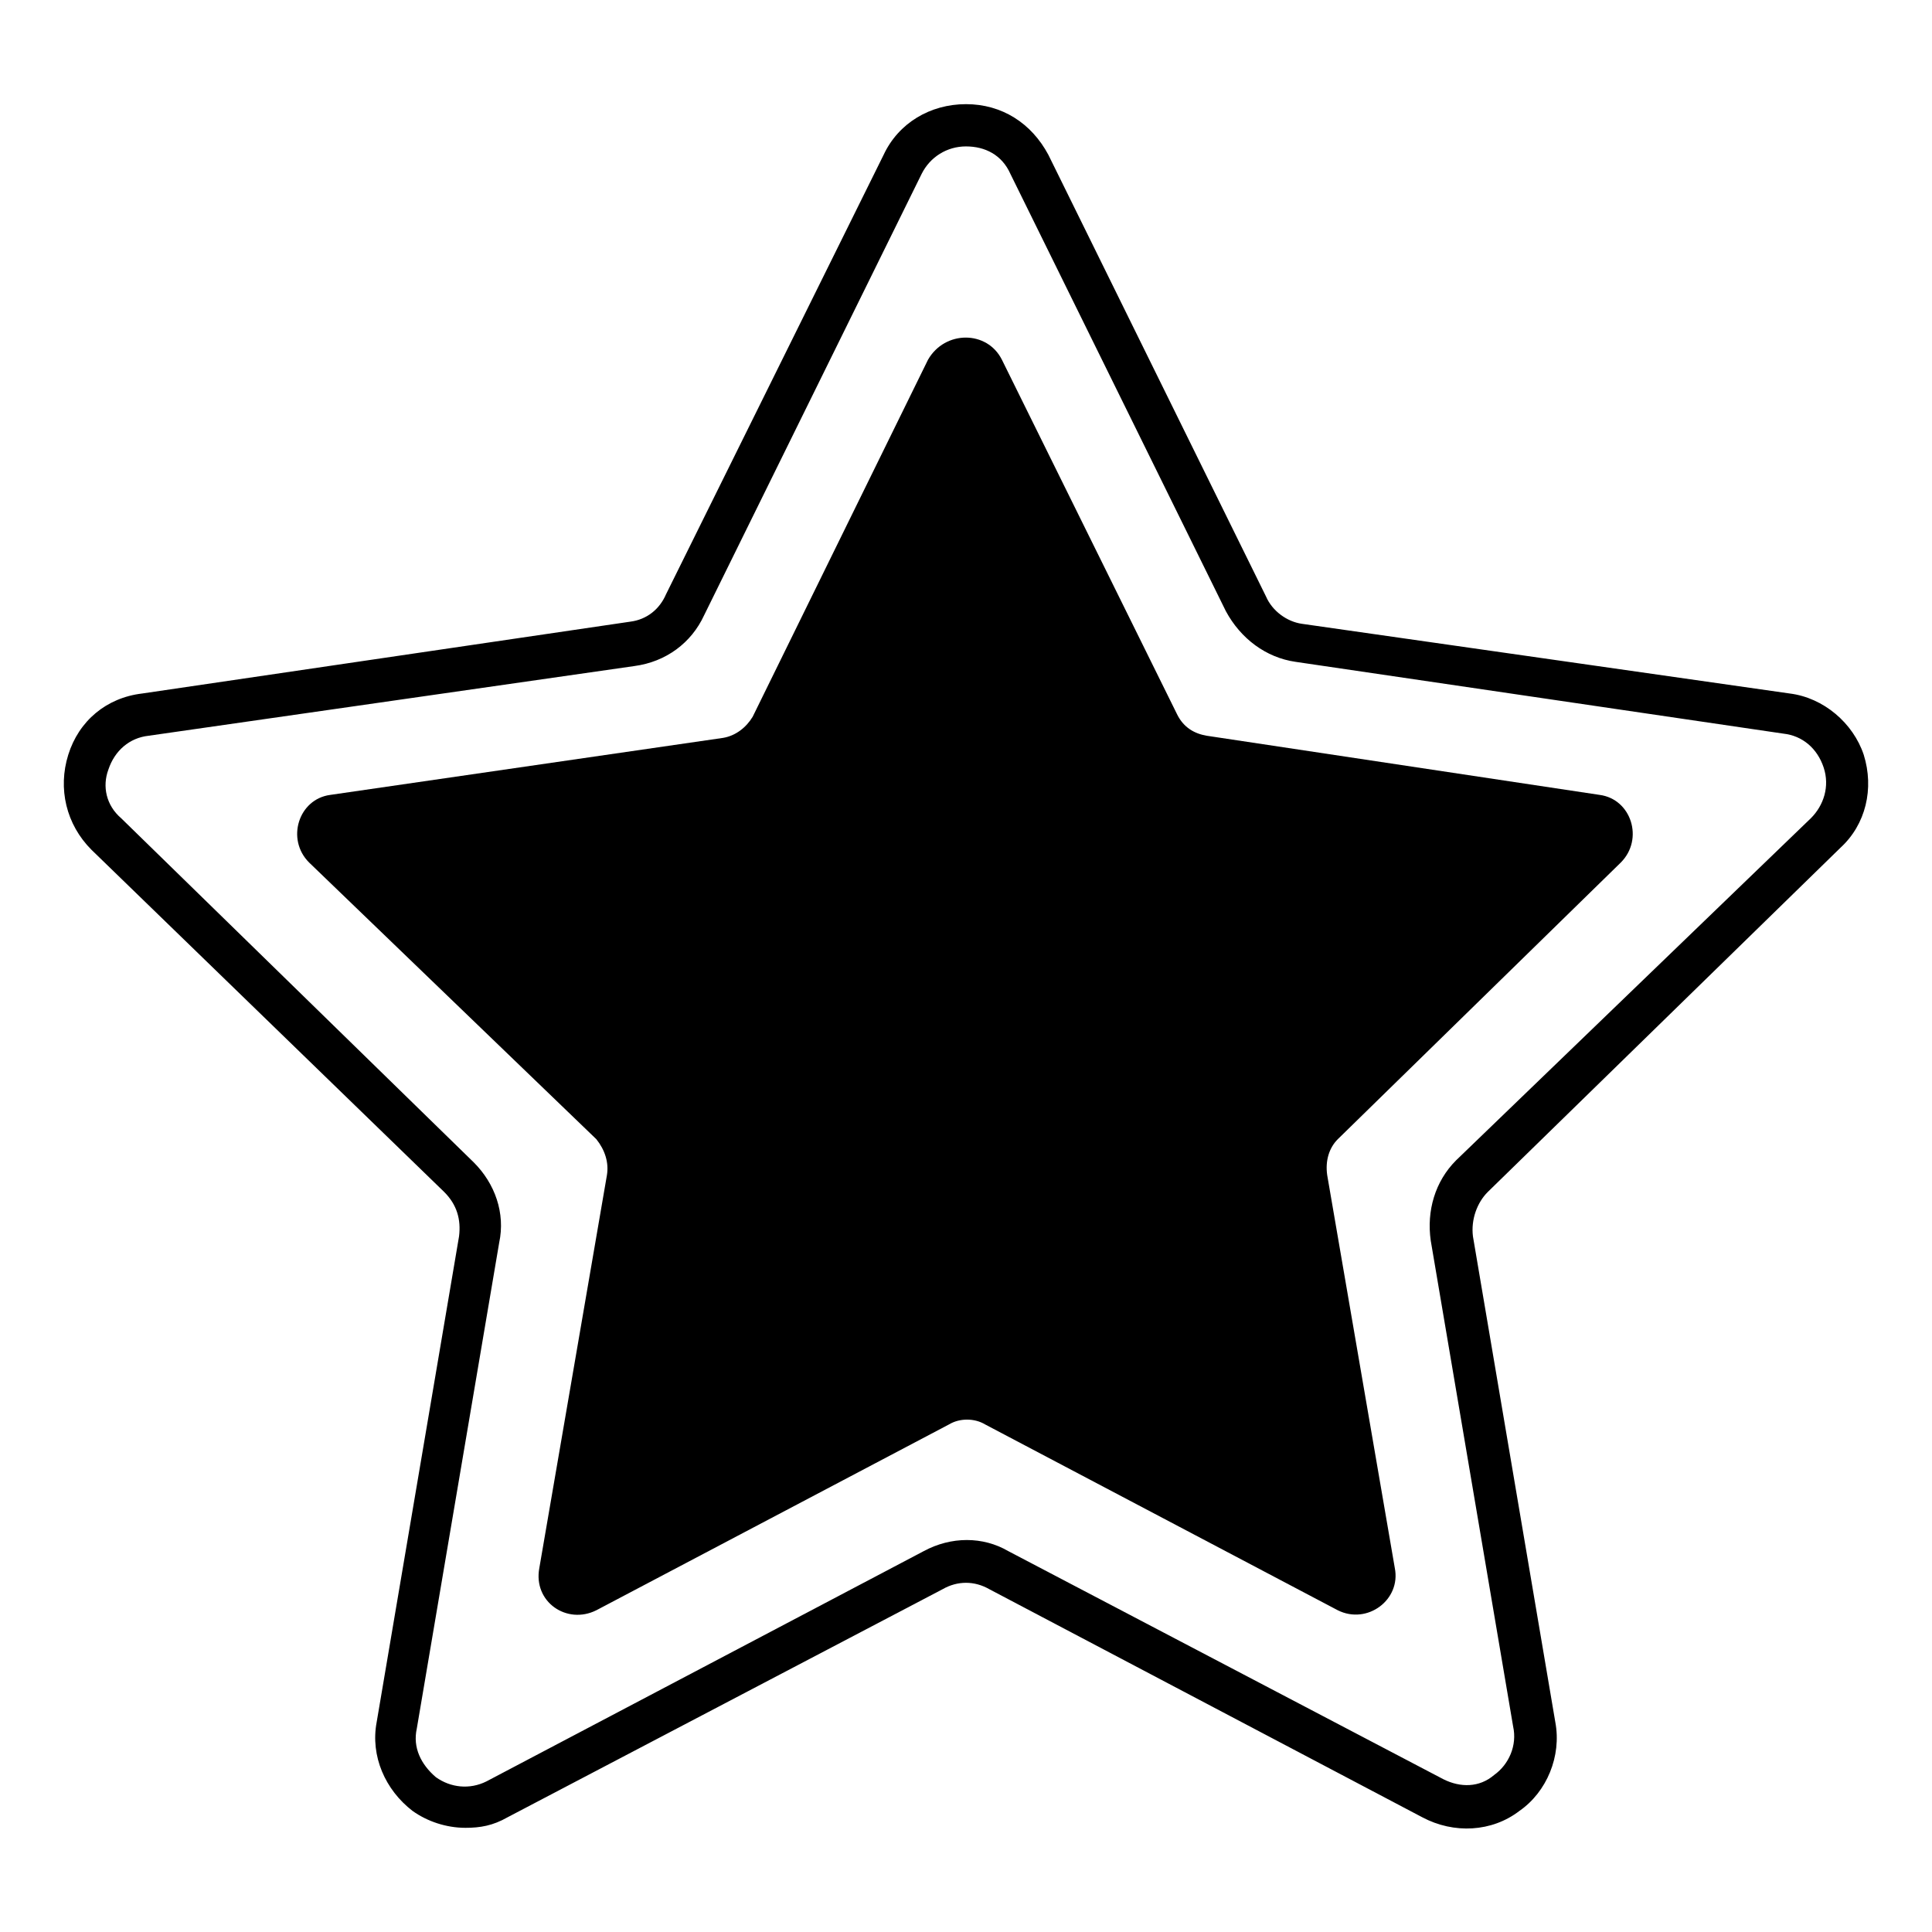
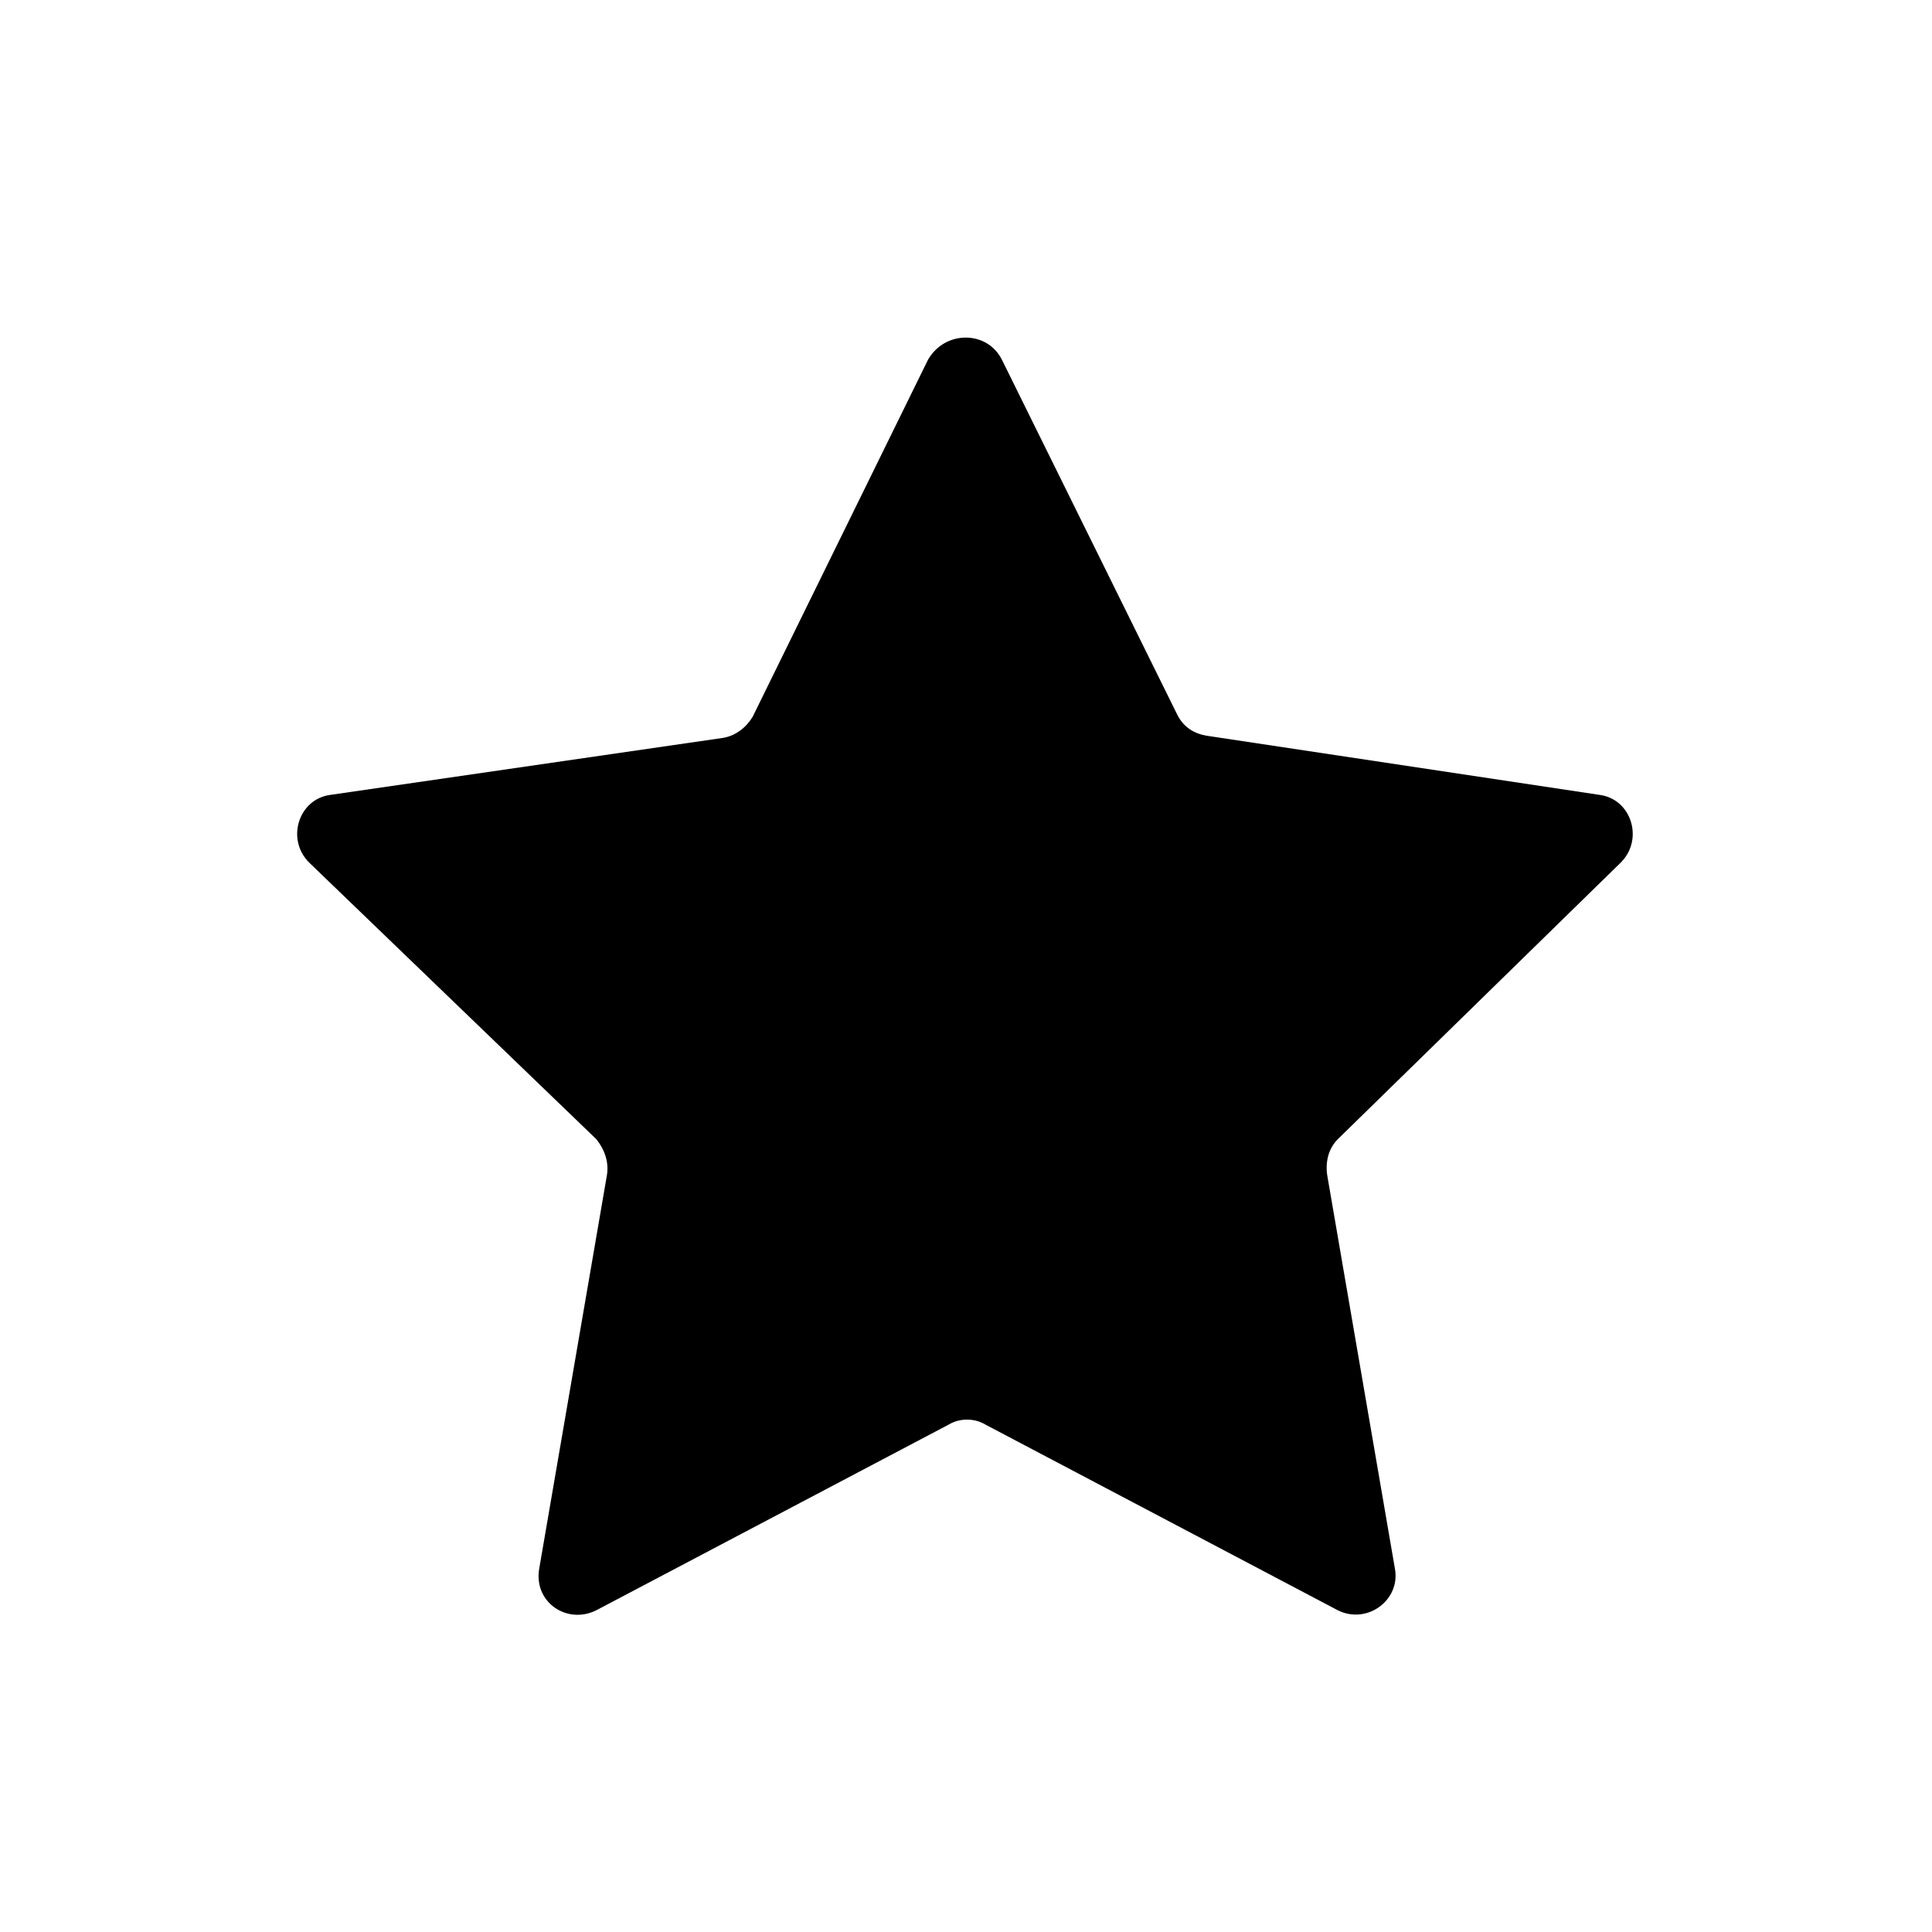
<svg xmlns="http://www.w3.org/2000/svg" fill="#000000" width="800px" height="800px" version="1.1" viewBox="144 144 512 512">
  <g>
-     <path d="m267.33 628.39c-5.039 0-10.078-1.68-13.996-4.477-7.277-5.598-11.195-14.555-9.516-23.512l21.832-128.75c0.559-4.477-0.559-8.398-3.918-11.754l-93.484-90.688c-6.719-6.719-8.957-16.234-6.156-25.191 2.801-8.957 10.078-15.113 19.594-16.234l129.31-19.031c4.477-0.559 7.836-3.359 9.516-7.277l57.656-116.44c3.918-8.398 12.316-13.434 21.832-13.434s17.352 5.039 21.832 13.434l57.656 117c1.68 3.918 5.598 6.719 9.516 7.277l129.31 18.473c8.957 1.121 16.793 7.836 19.594 16.234 2.801 8.957 0.559 18.473-6.156 24.629l-93.488 91.246c-2.801 2.801-4.477 7.277-3.918 11.754l21.832 128.75c1.68 8.957-2.238 18.473-9.516 23.512-7.277 5.598-17.352 6.156-25.75 1.68l-114.76-60.453c-3.918-2.238-8.398-2.238-12.316 0l-115.32 60.457c-3.918 2.238-7.277 2.797-11.195 2.797zm132.67-445.59c-5.039 0-9.516 2.801-11.754 7.277l-57.66 117c-3.359 7.277-10.078 12.316-18.473 13.434l-128.75 18.473c-5.039 0.559-8.957 3.918-10.637 8.957-1.676 4.481-0.559 9.516 3.359 12.875l93.484 91.246c5.598 5.598 8.398 13.434 6.719 21.273l-21.832 128.75c-1.121 5.039 1.121 9.516 5.039 12.875 3.918 2.801 8.957 3.359 13.434 1.121l115.88-61.02c7.277-3.918 15.676-3.918 22.391 0l115.32 60.457c4.477 2.238 9.516 2.238 13.434-1.121 3.918-2.801 6.156-7.836 5.039-12.875l-21.832-128.75c-1.121-7.836 1.121-15.676 6.719-21.273l94.043-90.684c3.359-3.359 5.039-8.398 3.359-13.434-1.68-5.039-5.598-8.398-10.637-8.957l-129.31-19.031c-7.836-1.121-14.555-6.156-18.473-13.434l-57.098-115.88c-2.238-5.039-6.719-7.277-11.754-7.277z" />
    <path d="m409.52 239.34 46.461 94.043c1.68 3.359 4.477 5.039 7.836 5.598l104.12 15.676c8.398 1.121 11.754 11.754 5.598 17.914l-75.012 73.332c-2.238 2.238-3.359 5.598-2.801 9.516l17.914 104.12c1.68 8.398-7.277 15.113-15.113 11.195l-93.484-49.262c-2.801-1.68-6.719-1.68-9.516 0l-93.484 49.262c-7.836 3.918-16.793-2.238-15.113-11.195l17.914-104.12c0.559-3.359-0.559-6.719-2.801-9.516l-76.129-73.332c-6.156-6.156-2.801-16.793 5.598-17.914l104.12-15.113c3.359-0.559 6.156-2.801 7.836-5.598l46.461-94.605c4.481-7.836 15.676-7.836 19.594 0z" />
  </g>
</svg>